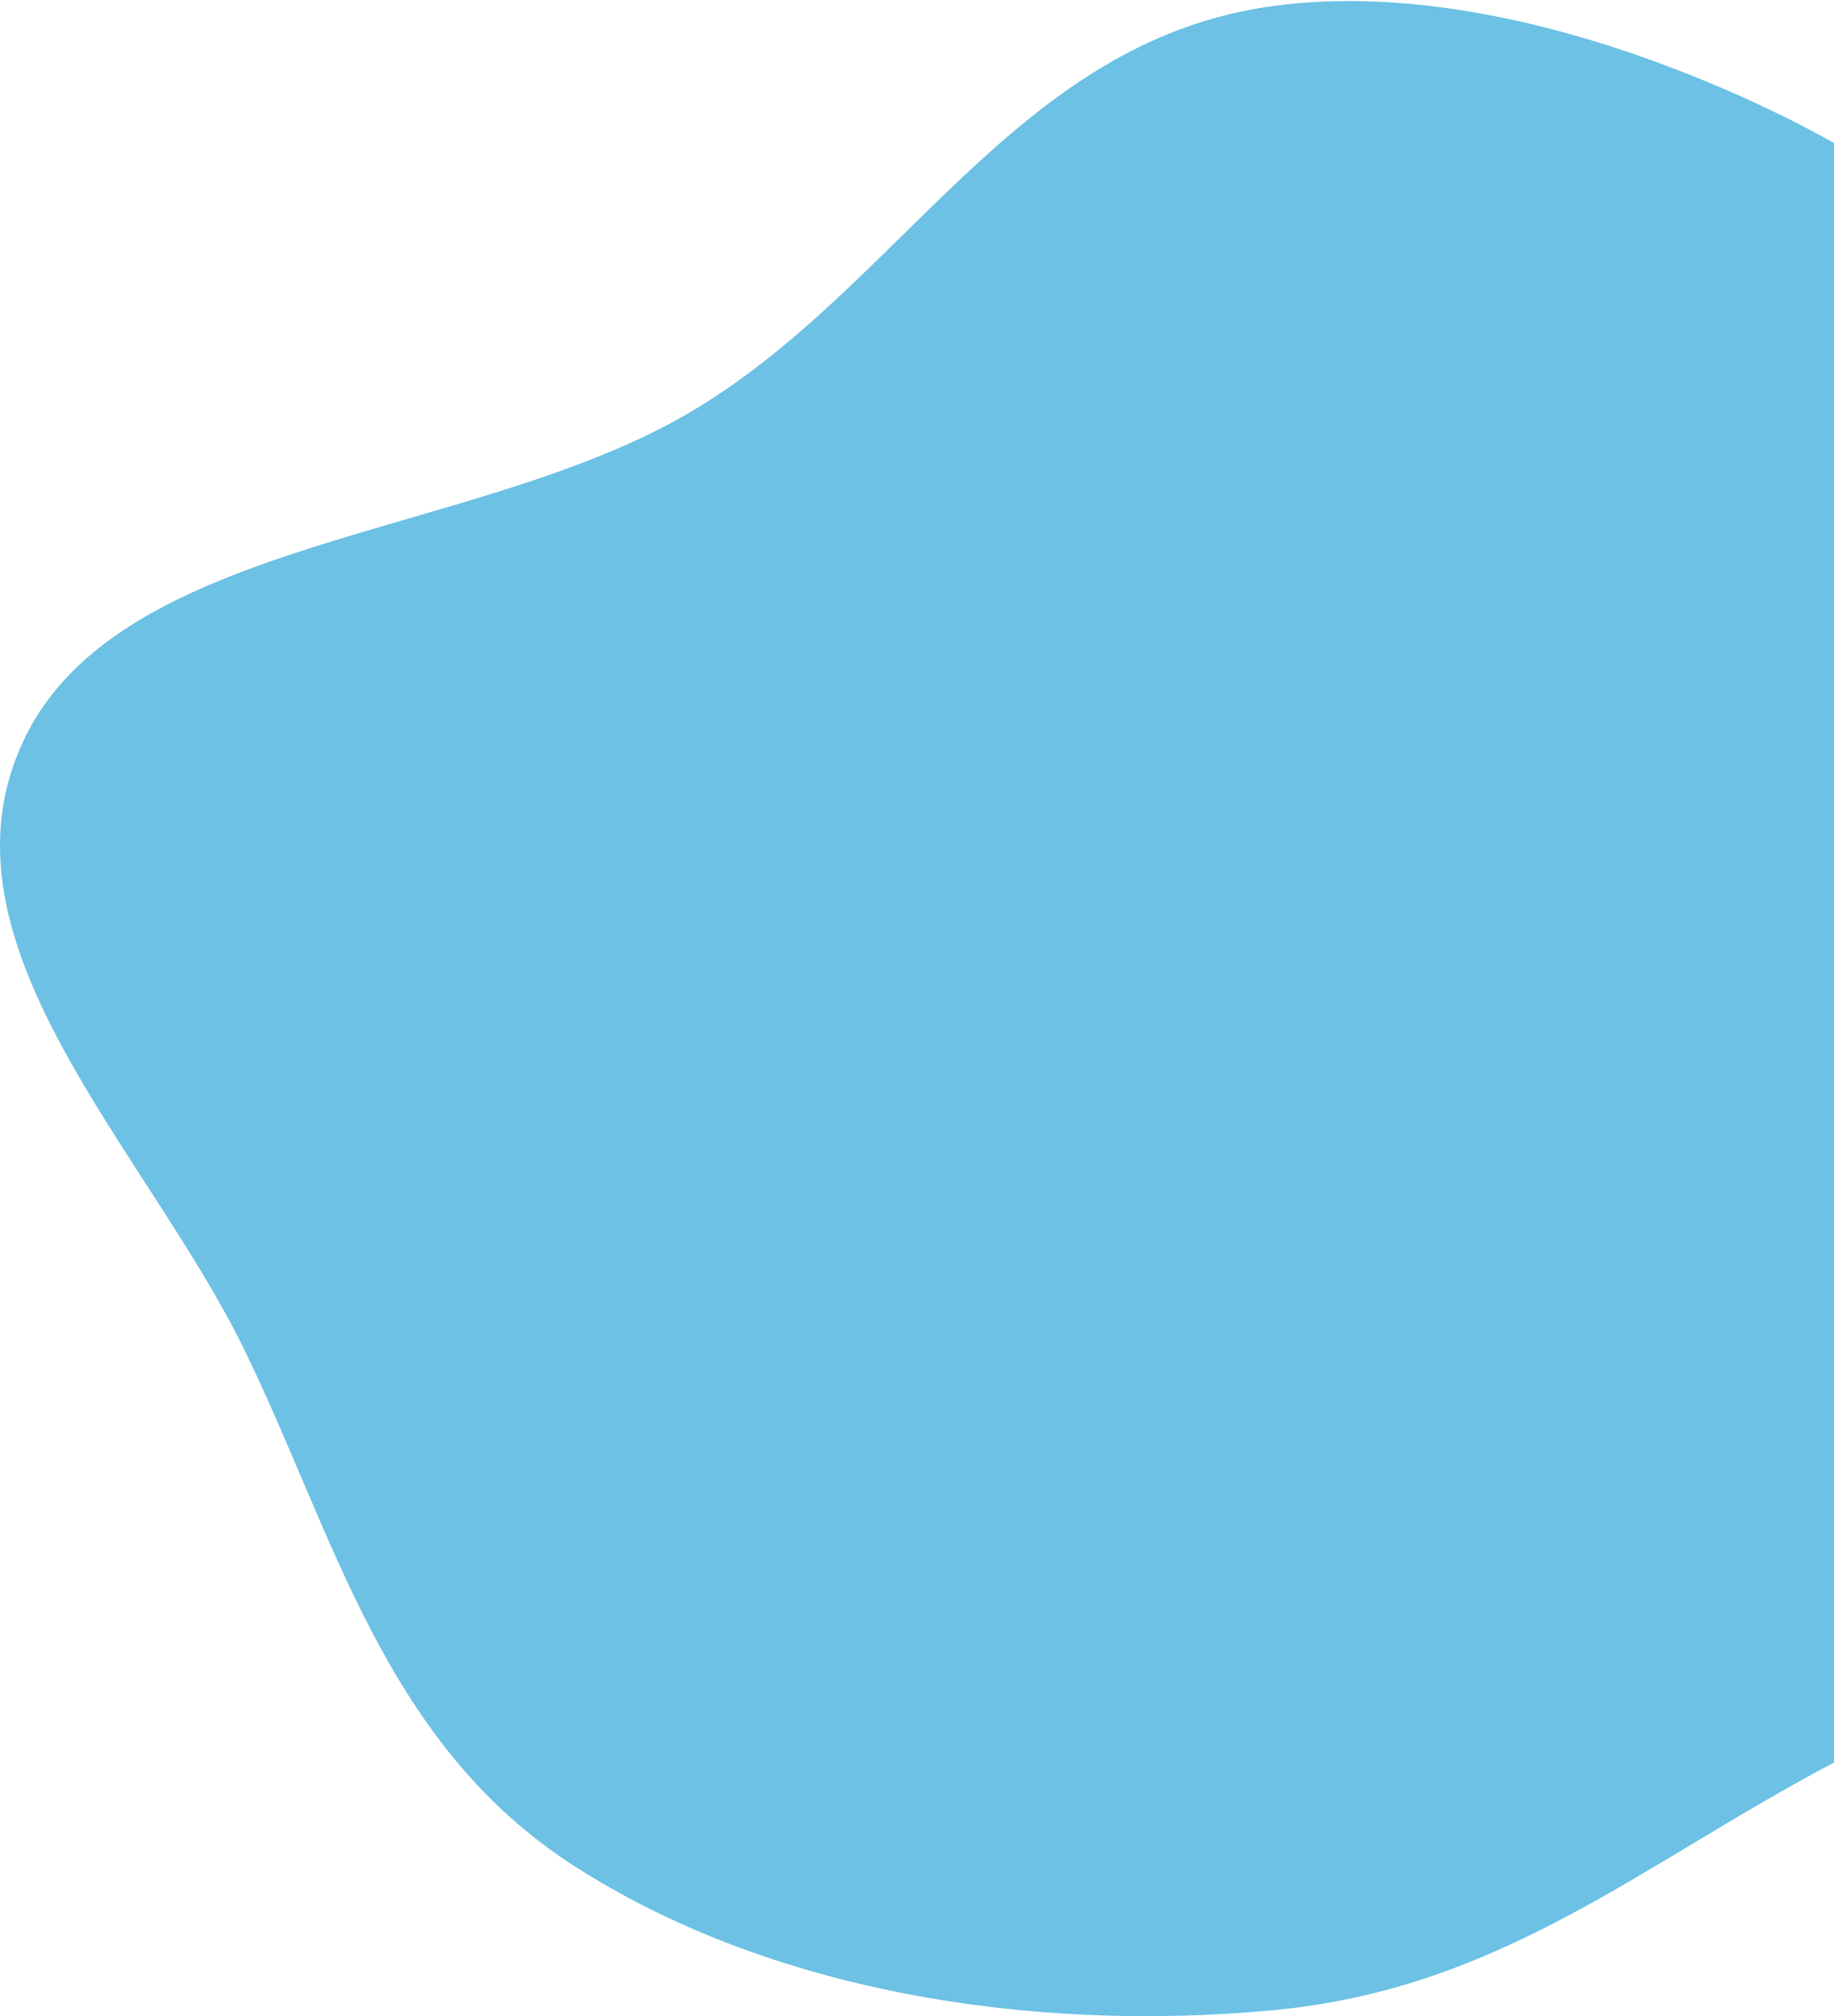
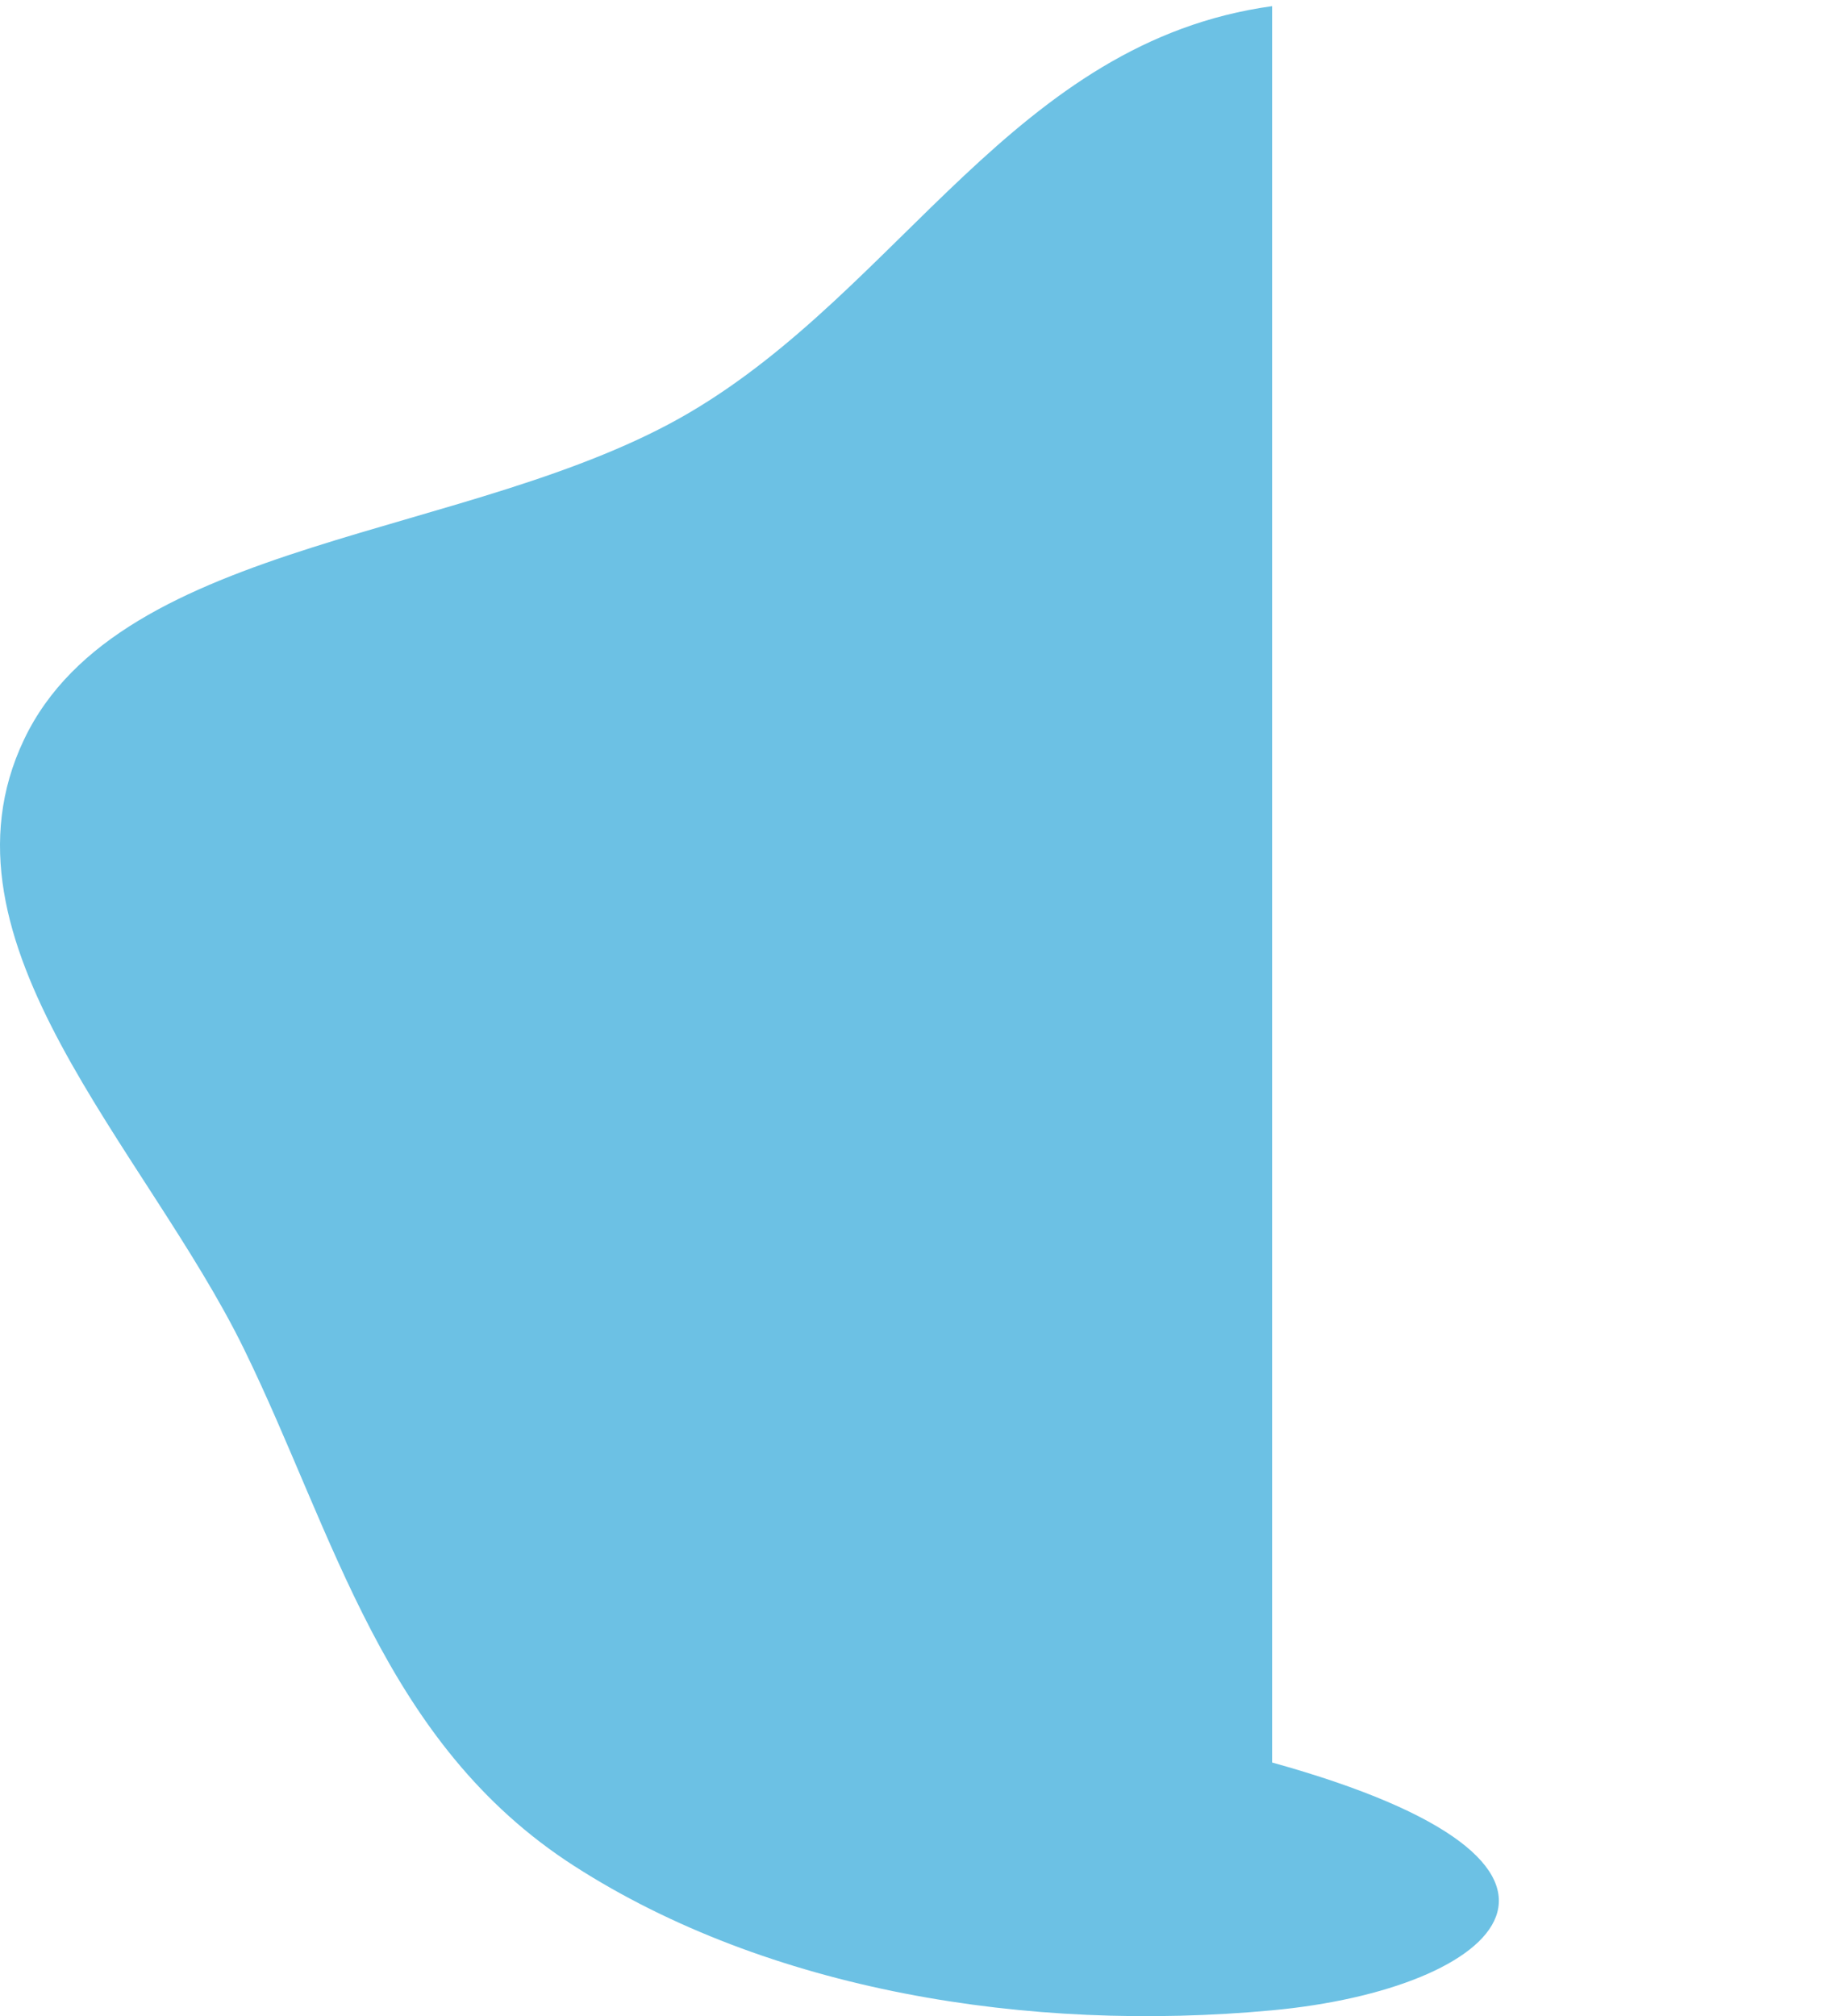
<svg xmlns="http://www.w3.org/2000/svg" width="564" height="620" viewBox="0 0 564 620" fill="none">
-   <path fill-rule="evenodd" clip-rule="evenodd" d="M391.21 1.893C473.272 -9.394 564 44 564 44V252.5V421.5V542C504.395 573.436 461.523 611.663 391.21 618.2C316.079 625.184 236.209 612.152 176.588 573.822C117.905 536.095 102.896 471.873 75.092 414.967C44.798 352.961 -22.208 289.712 7.369 227.471C37.059 164.993 145.698 165.863 211.976 126.912C277.3 88.522 312.081 12.778 391.21 1.893Z" fill="url(#paint0_linear_1960_541)" />
+   <path fill-rule="evenodd" clip-rule="evenodd" d="M391.21 1.893V252.5V421.5V542C504.395 573.436 461.523 611.663 391.21 618.2C316.079 625.184 236.209 612.152 176.588 573.822C117.905 536.095 102.896 471.873 75.092 414.967C44.798 352.961 -22.208 289.712 7.369 227.471C37.059 164.993 145.698 165.863 211.976 126.912C277.3 88.522 312.081 12.778 391.21 1.893Z" fill="url(#paint0_linear_1960_541)" />
  <defs>
    <linearGradient id="paint0_linear_1960_541" x1="490" y1="-5.30954e-06" x2="211" y2="620" gradientUnits="userSpaceOnUse">
      <stop stop-color="#6CC1E4" />
      <stop offset="1" stop-color="#6CC1E4" />
    </linearGradient>
  </defs>
</svg>